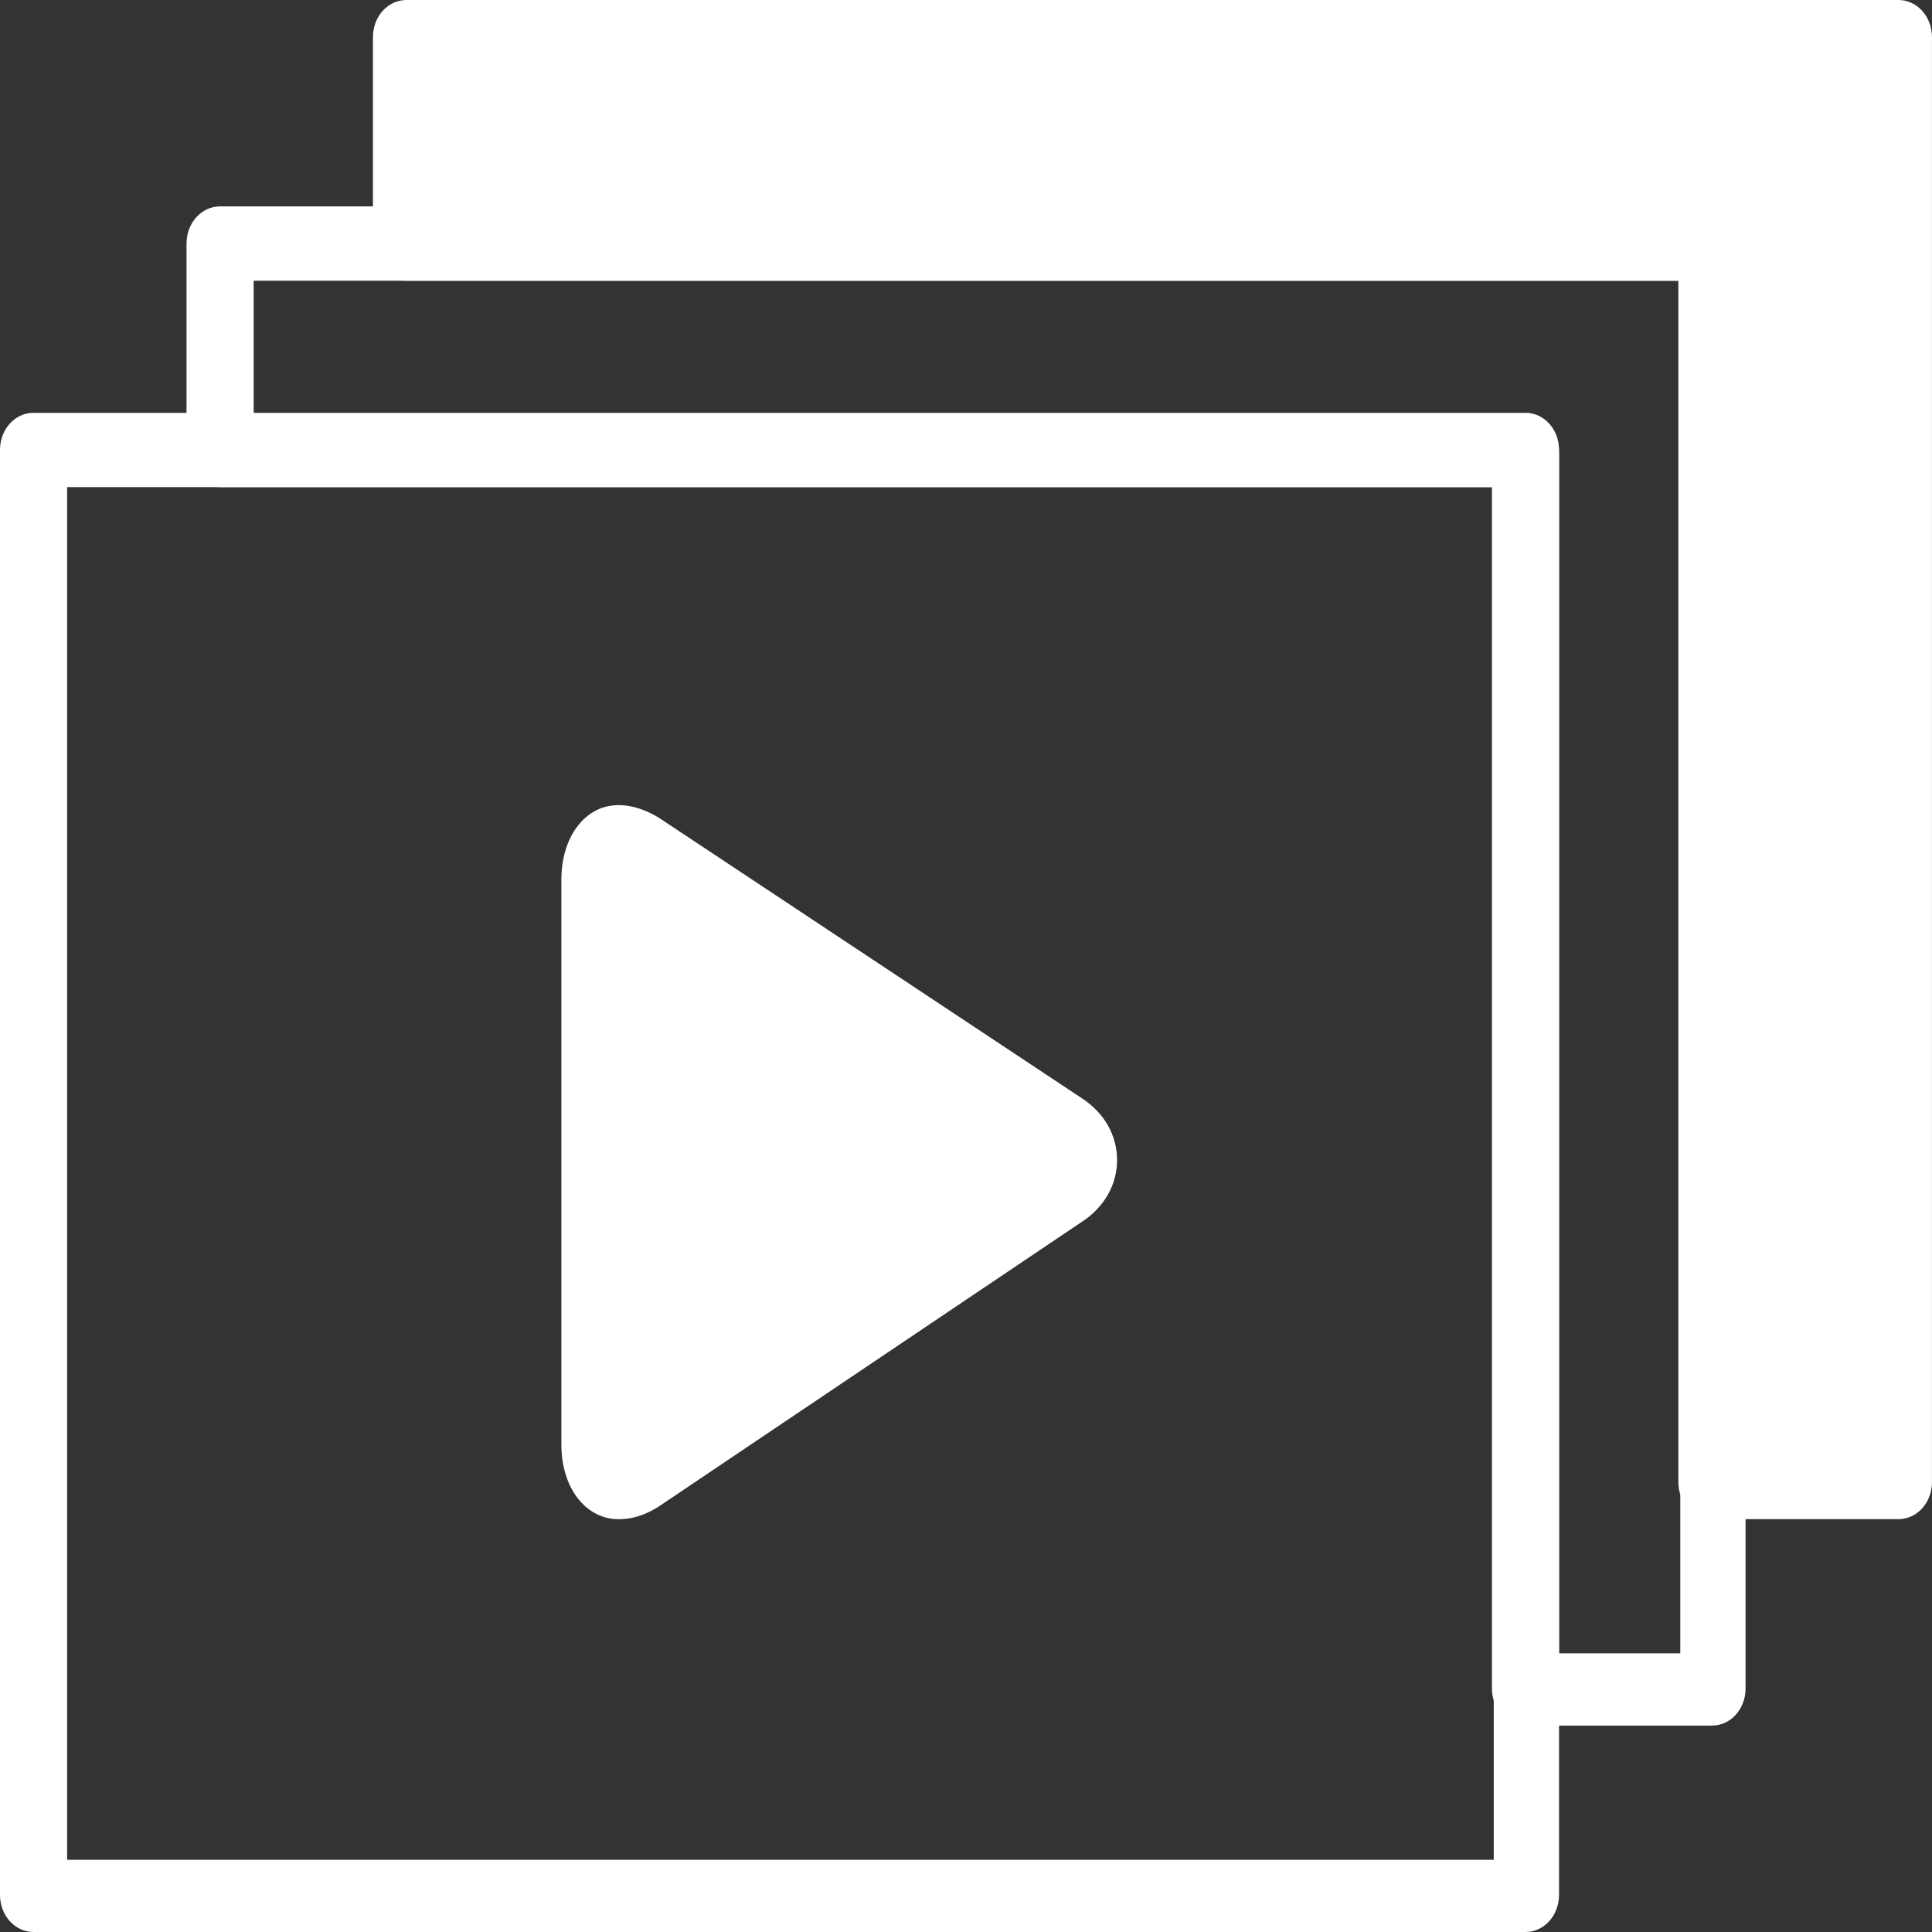
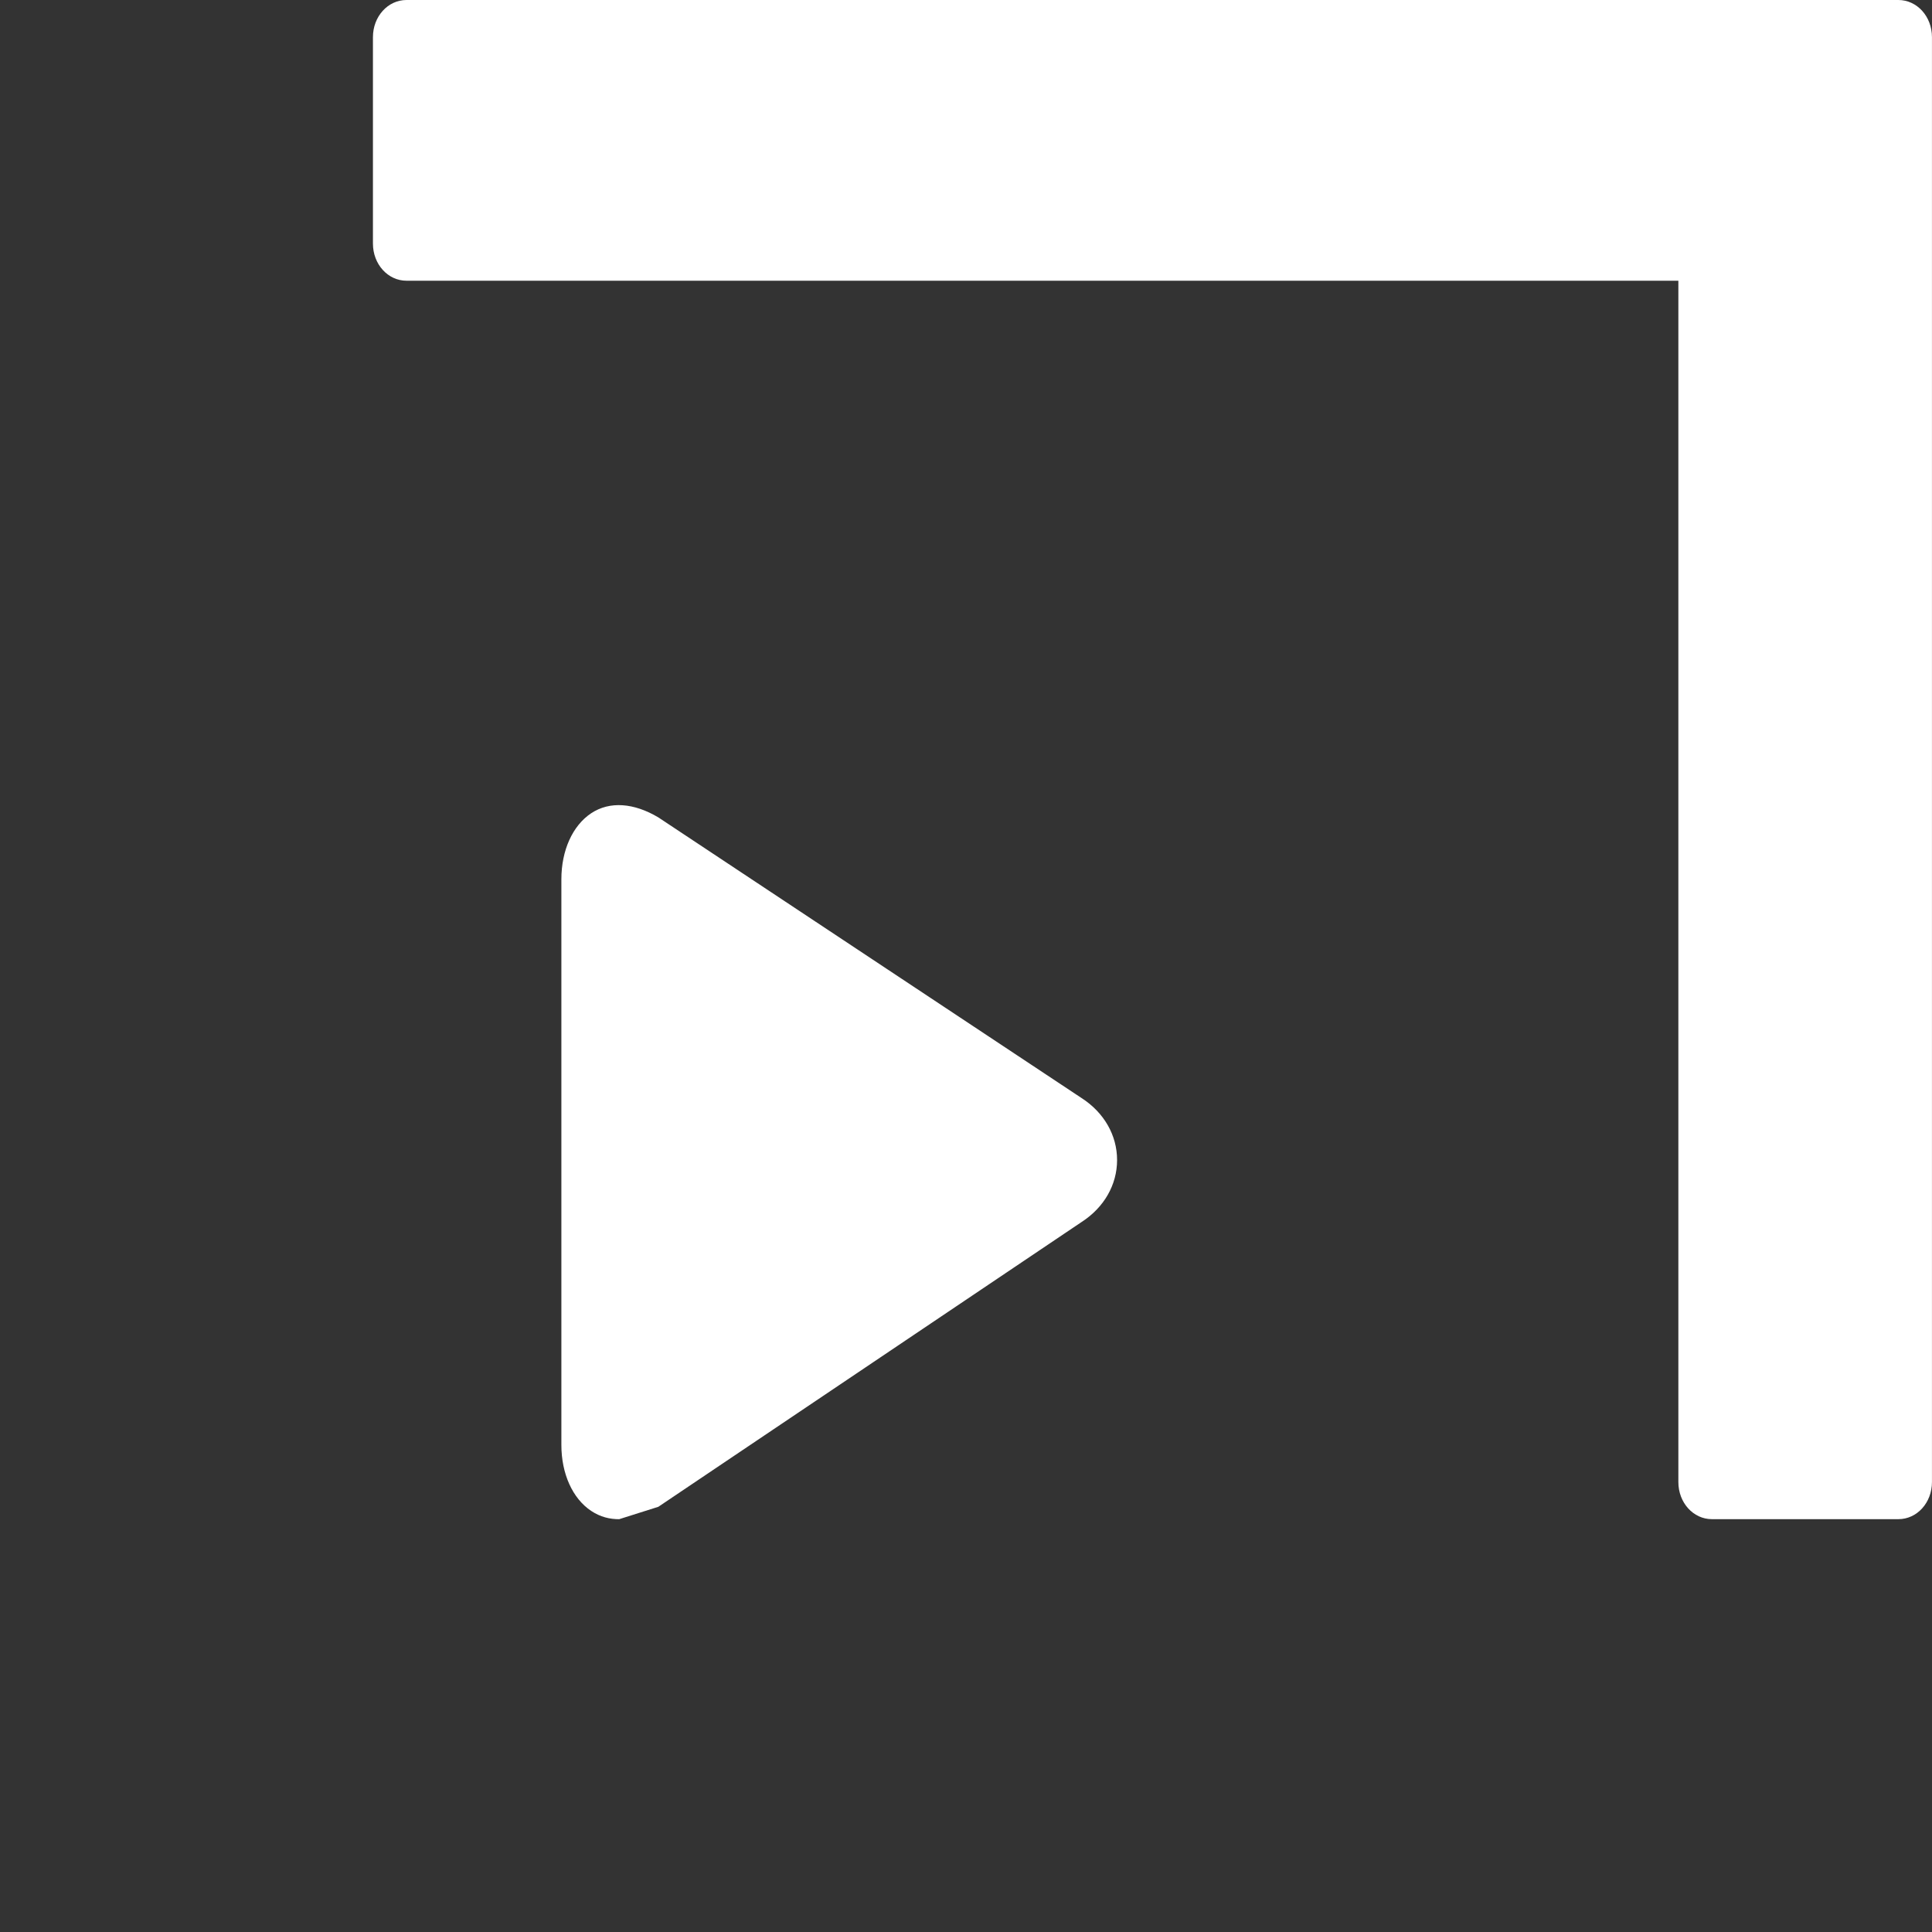
<svg xmlns="http://www.w3.org/2000/svg" width="60" height="60" viewBox="0 0 60 60" fill="none">
  <rect x="0" y="0" width="60" height="60" fill="#333333" stroke="none" />
  <g clip-path="url(#clip0_965_400)">
-     <path d="M47.374 60H1.042C0.463 60 0 59.487 0 58.846V13.974C0 13.333 0.463 12.82 1.042 12.82H47.374C47.954 12.82 48.417 13.333 48.417 13.974V58.846C48.417 59.487 47.954 60 47.374 60ZM2.085 57.756H46.39V15.128H2.085V57.756Z" fill="white" />
-     <path d="M19.229 47.18C18.939 47.18 18.65 47.115 18.36 46.923C17.781 46.538 17.434 45.769 17.434 44.872V27.308C17.434 26.41 17.781 25.641 18.36 25.256C18.939 24.872 19.692 24.936 20.445 25.385L33.592 34.103C34.287 34.551 34.692 35.256 34.692 36.026C34.692 36.795 34.287 37.5 33.592 37.949L20.445 46.795C20.04 47.051 19.634 47.18 19.229 47.18Z" fill="white" />
-     <path d="M53.167 53.59H47.376C46.797 53.59 46.334 53.077 46.334 52.436V15.128H6.835C6.256 15.128 5.793 14.615 5.793 13.974V7.564C5.793 6.923 6.256 6.41 6.835 6.41H53.167C53.747 6.41 54.21 6.923 54.21 7.564V52.436C54.21 53.077 53.747 53.59 53.167 53.59ZM48.418 51.346H52.183V8.718H7.878V12.884H47.376C47.955 12.884 48.418 13.397 48.418 14.038V51.346Z" fill="white" />
+     <path d="M19.229 47.18C18.939 47.18 18.65 47.115 18.36 46.923C17.781 46.538 17.434 45.769 17.434 44.872V27.308C17.434 26.41 17.781 25.641 18.36 25.256C18.939 24.872 19.692 24.936 20.445 25.385L33.592 34.103C34.287 34.551 34.692 35.256 34.692 36.026C34.692 36.795 34.287 37.5 33.592 37.949L20.445 46.795Z" fill="white" />
    <path d="M58.956 47.179H53.165C52.586 47.179 52.123 46.667 52.123 46.026V8.718H12.624C12.045 8.718 11.582 8.205 11.582 7.564V1.154C11.582 0.513 12.045 0 12.624 0H58.956C59.536 0 59.999 0.513 59.999 1.154V46.026C59.999 46.667 59.536 47.179 58.956 47.179Z" fill="white" />
  </g>
  <defs>
    <clipPath id="clip0_965_400">
      <rect width="60" height="60" fill="white" />
    </clipPath>
  </defs>
</svg>